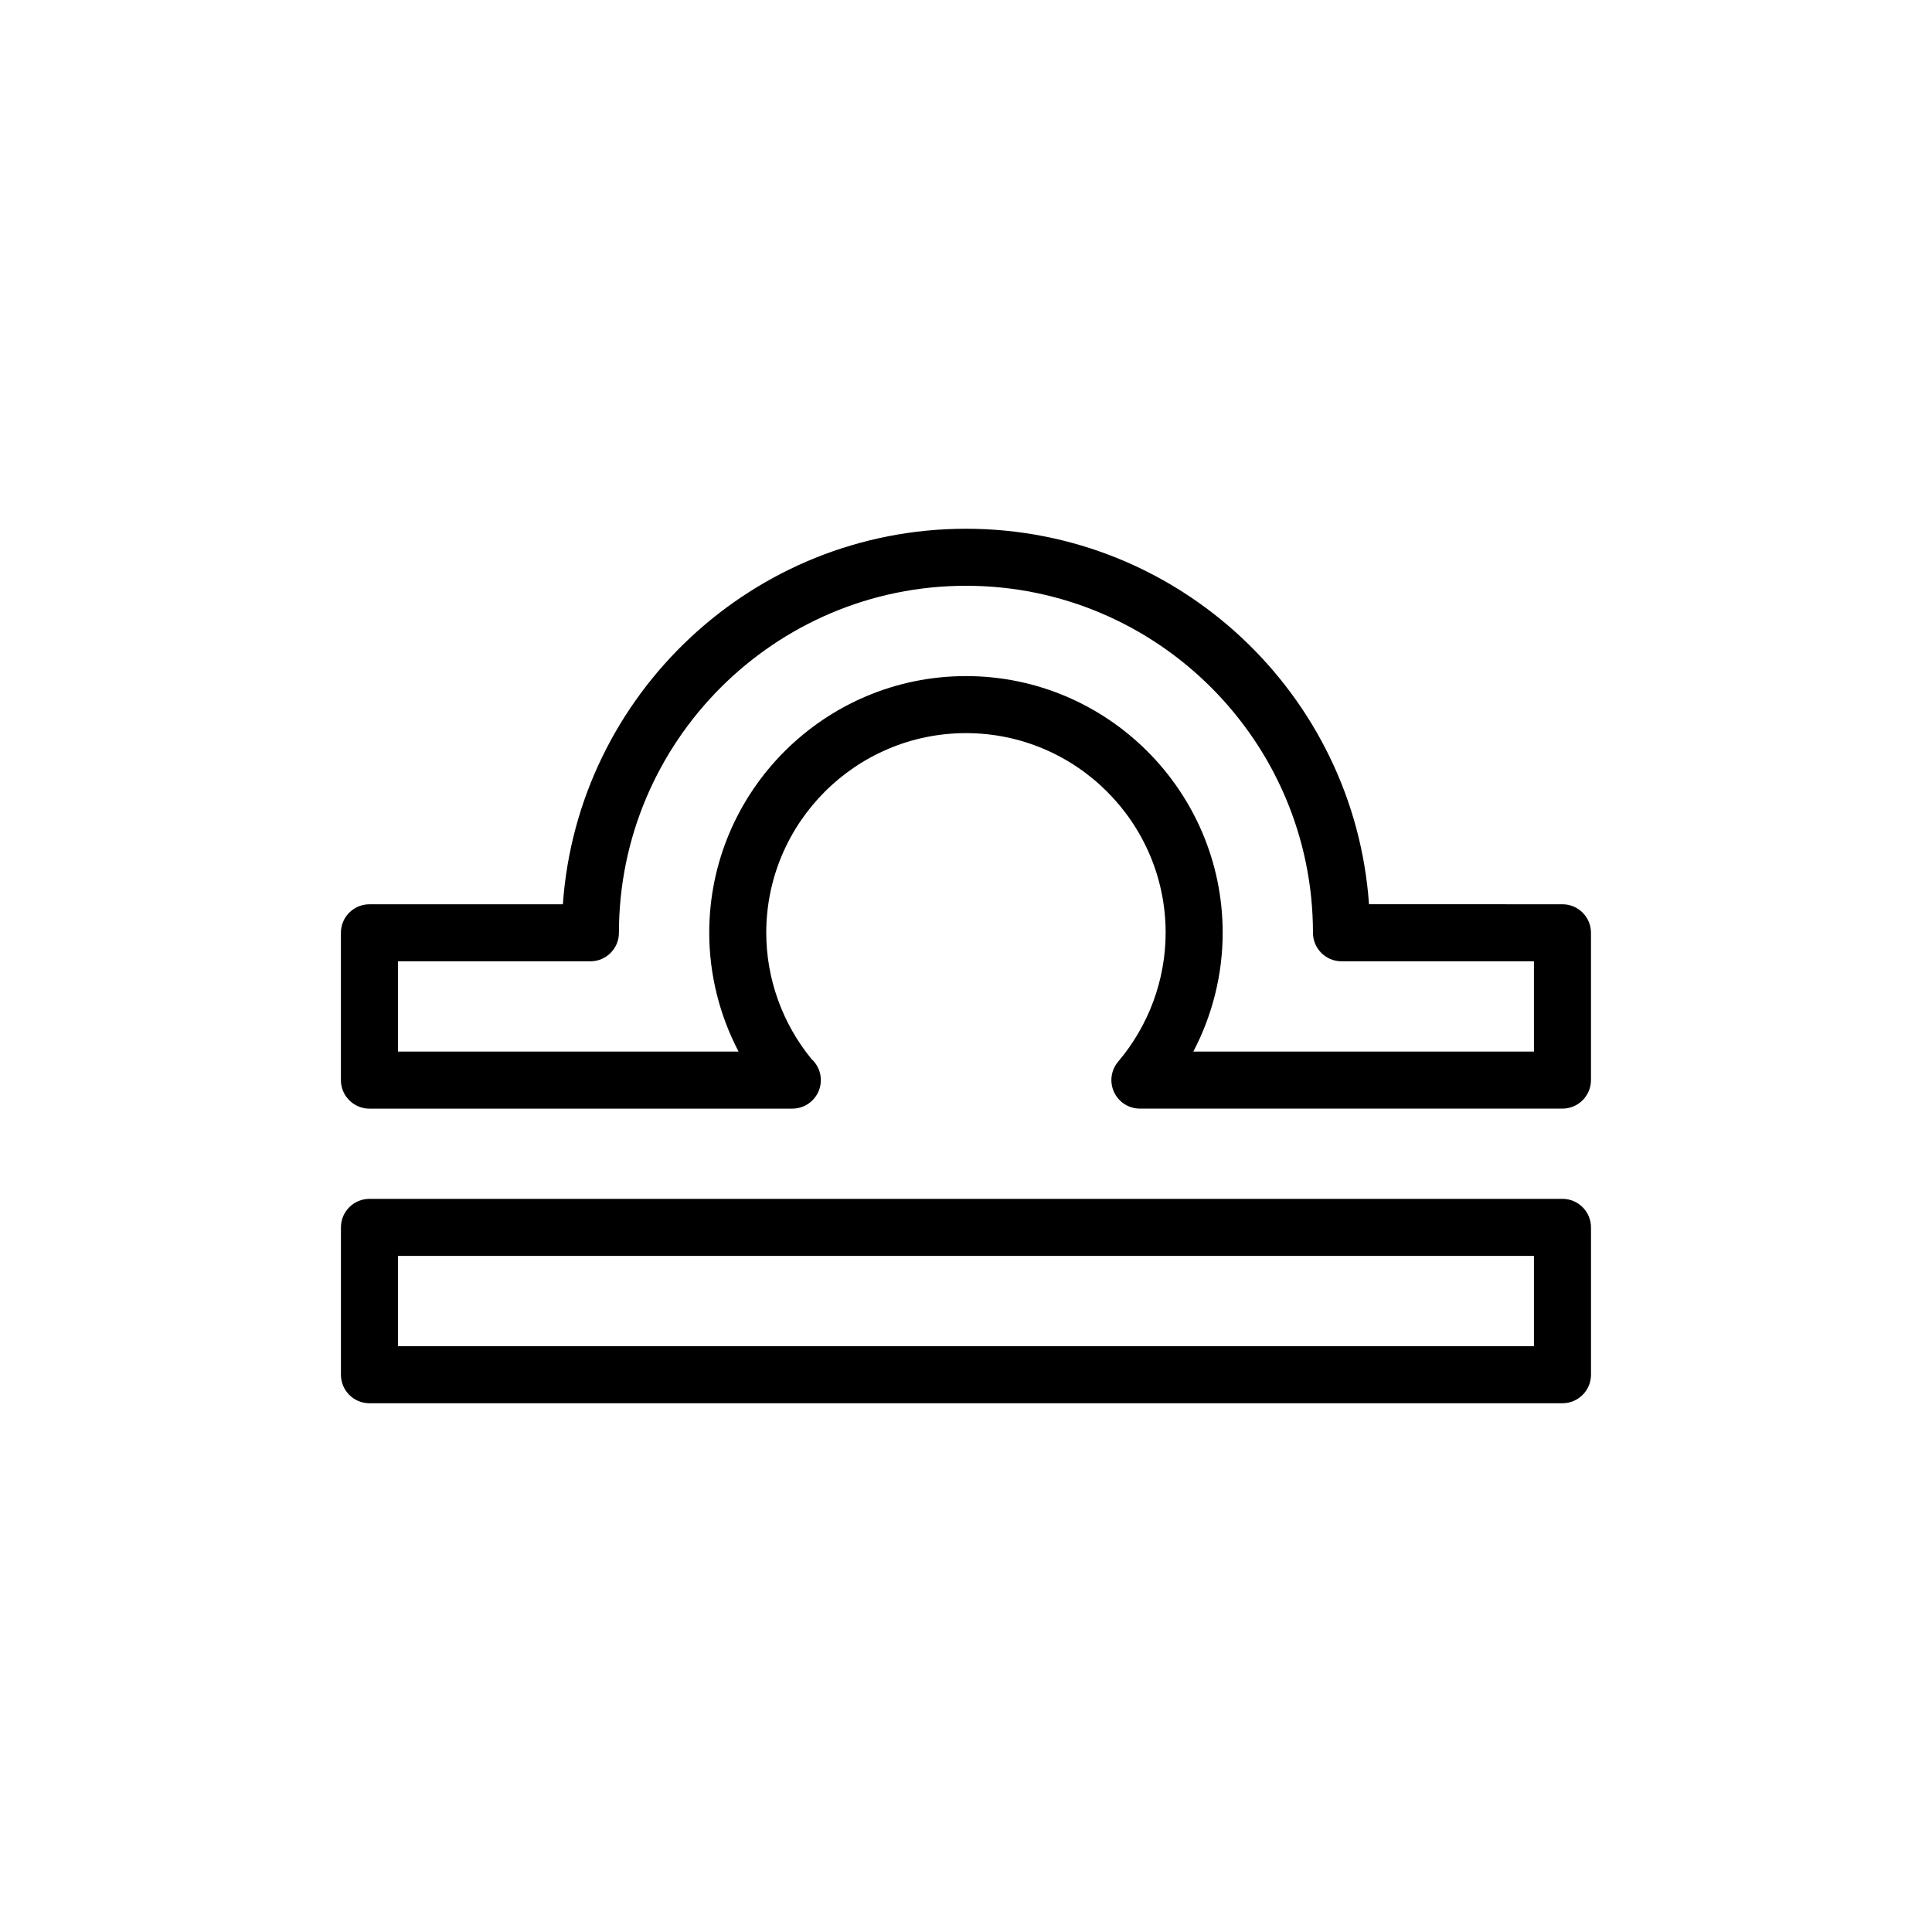
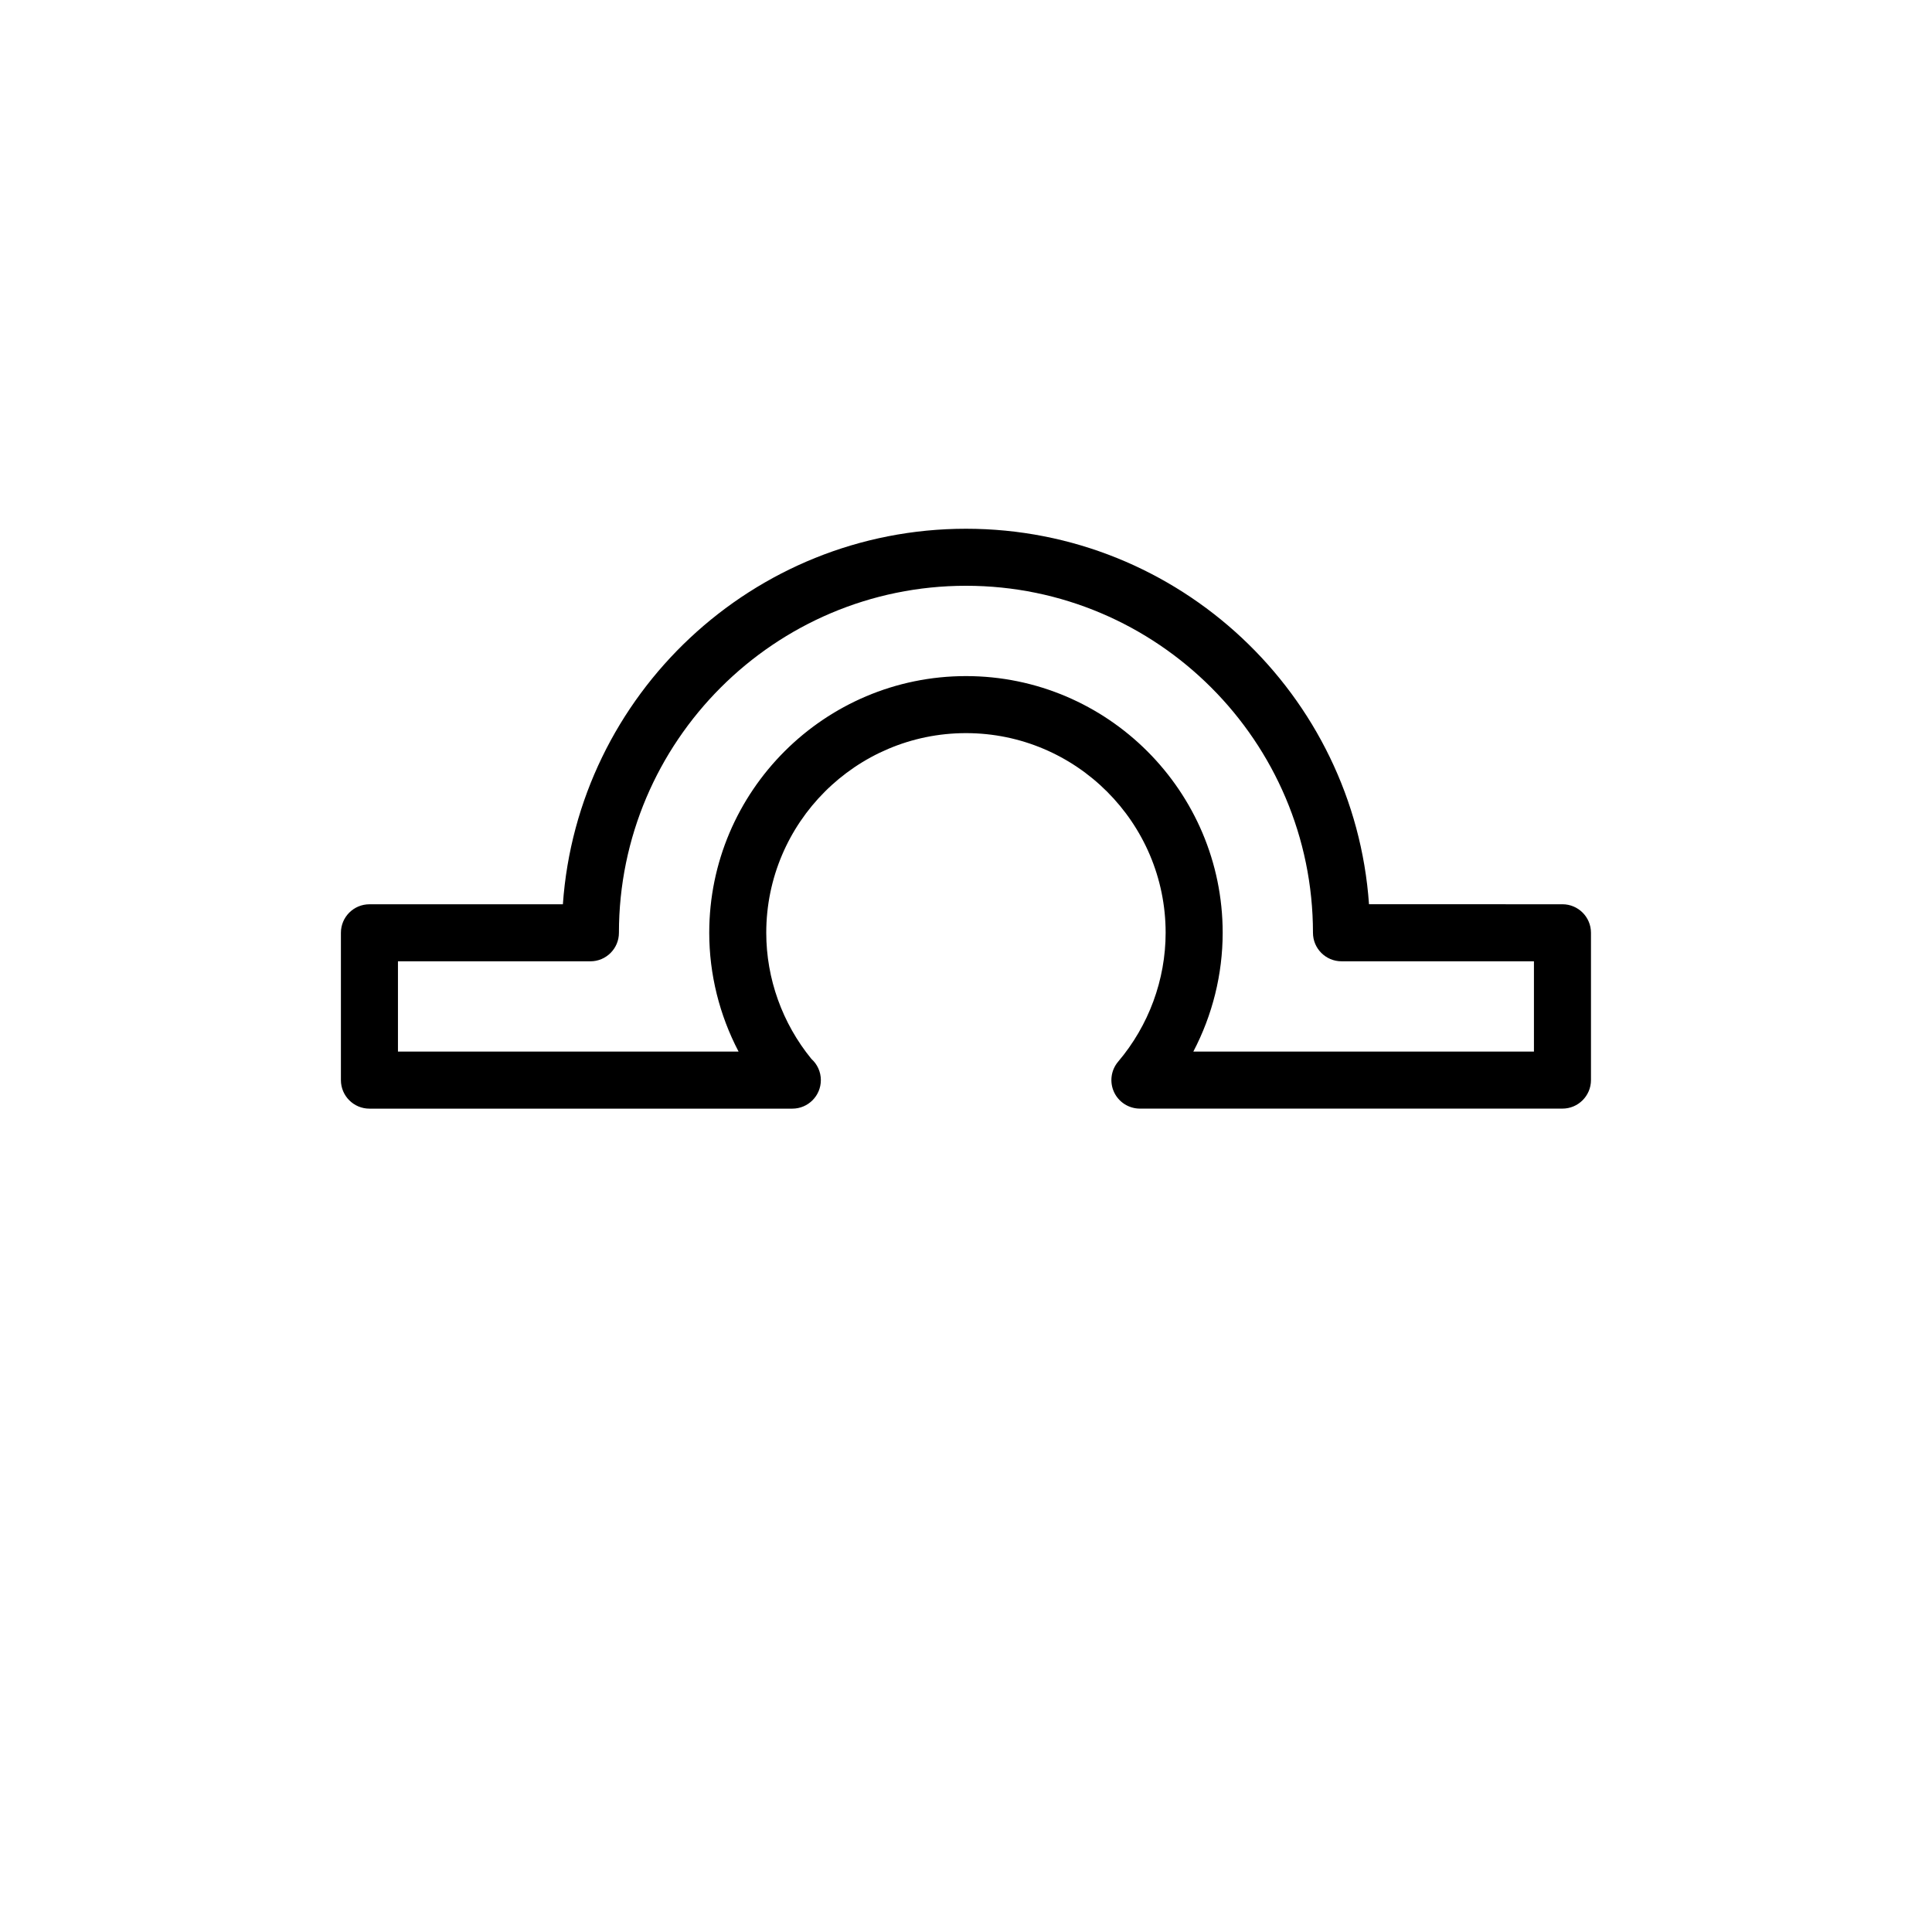
<svg xmlns="http://www.w3.org/2000/svg" fill="#000000" width="800px" height="800px" version="1.1" viewBox="144 144 512 512">
  <g>
-     <path d="m558.07 461.71h-316.16c-4.176 0-7.559 3.387-7.559 7.559v39.047c0 4.172 3.379 7.559 7.559 7.559h316.16c4.172 0 7.559-3.387 7.559-7.559v-39.047c0-4.172-3.387-7.559-7.559-7.559zm-7.559 39.047h-301.05v-23.93h301.05z" />
    <path d="m558.07 383.64-51.27-0.012c-3.898-55.52-50.316-99.504-106.8-99.504-56.504 0.004-102.93 43.992-106.83 99.516l-51.266 0.004c-4.176 0-7.559 3.379-7.559 7.559v39.039c0 4.172 3.379 7.559 7.559 7.559h111.97c0.035-0.004 0.07-0.004 0.102 0 4.176 0 7.559-3.387 7.559-7.559 0-2.227-0.961-4.231-2.5-5.613-7.723-9.453-11.965-21.289-11.969-33.434 0.004-29.172 23.75-52.906 52.93-52.91 29.176 0.004 52.91 23.734 52.91 52.898-0.004 12.465-4.473 24.598-12.582 34.164-1.906 2.242-2.328 5.391-1.094 8.066 1.238 2.672 3.914 4.379 6.856 4.379h111.98c4.172 0 7.559-3.387 7.559-7.559v-39.039c0-4.176-3.387-7.555-7.559-7.555zm-7.559 39.039h-90.266c5.066-9.668 7.773-20.477 7.777-31.488 0-37.5-30.516-68.016-68.023-68.02-37.512 0.004-68.039 30.52-68.043 68.023 0 11.008 2.711 21.816 7.777 31.488h-90.27v-23.926h51c4.172 0 7.559-3.379 7.559-7.559 0.012-50.703 41.273-91.957 91.98-91.961 50.688 0 91.934 41.25 91.949 91.957 0 4.172 3.387 7.559 7.559 7.559h51z" />
  </g>
</svg>